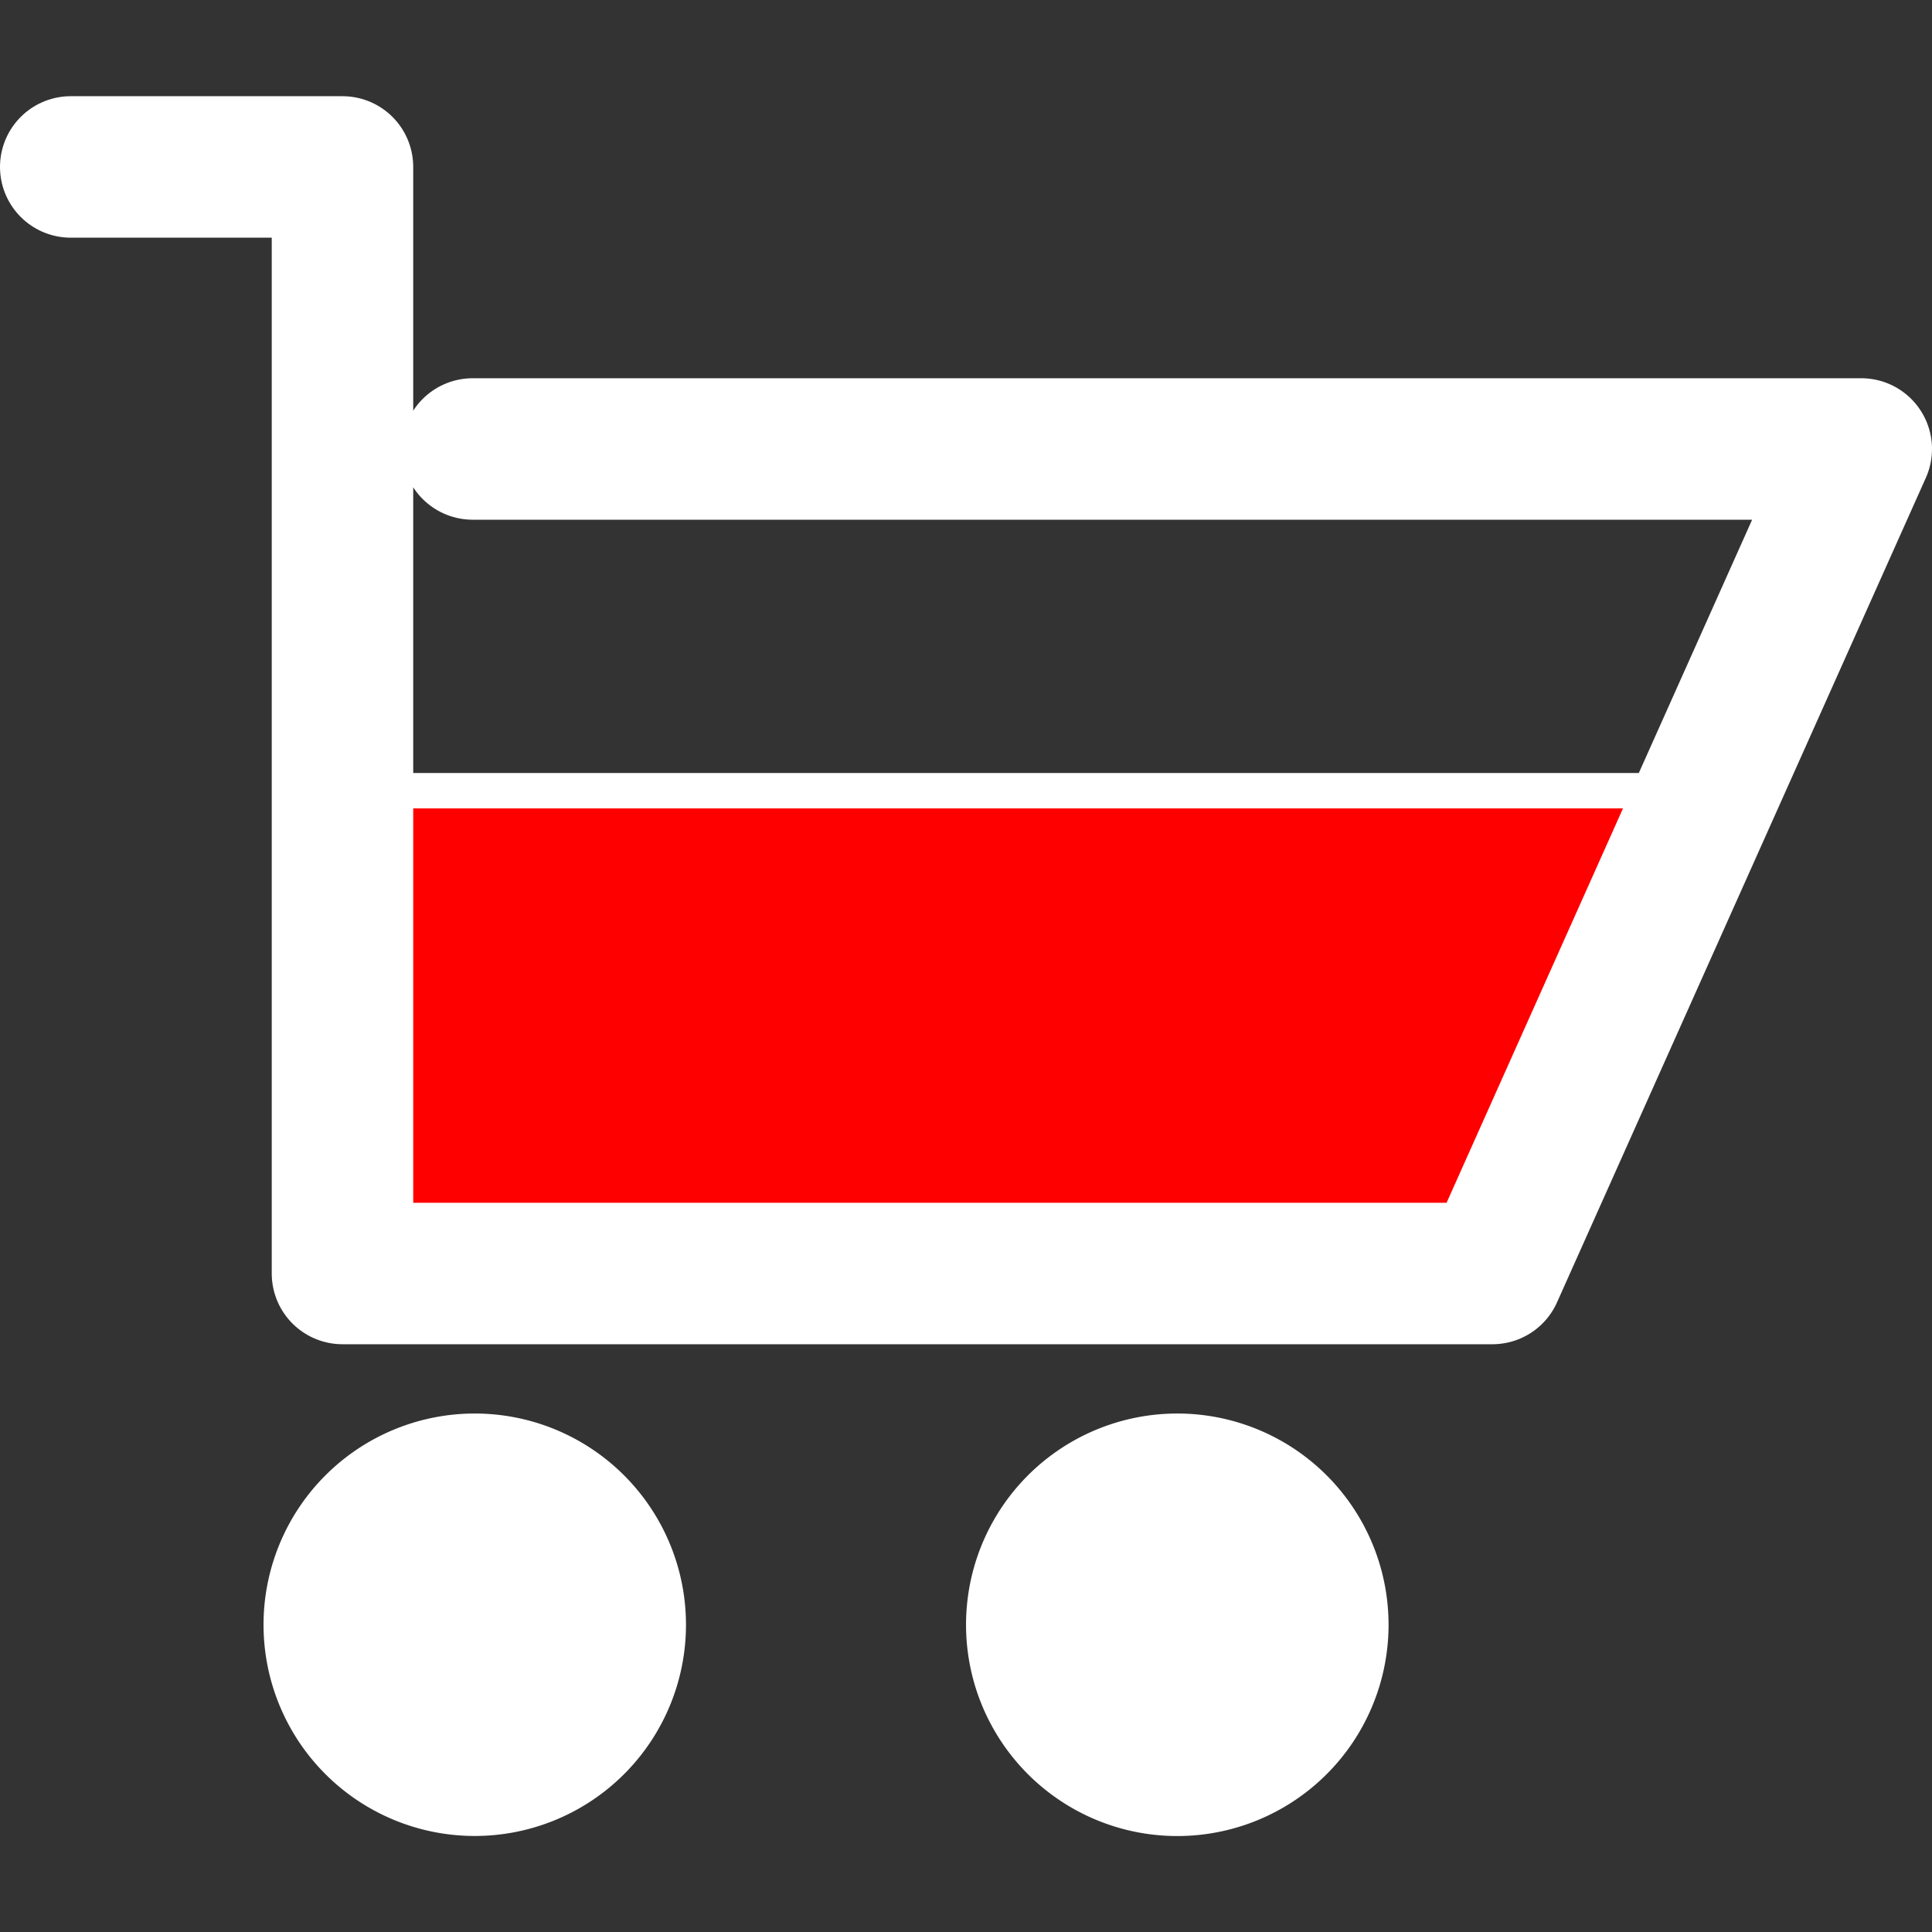
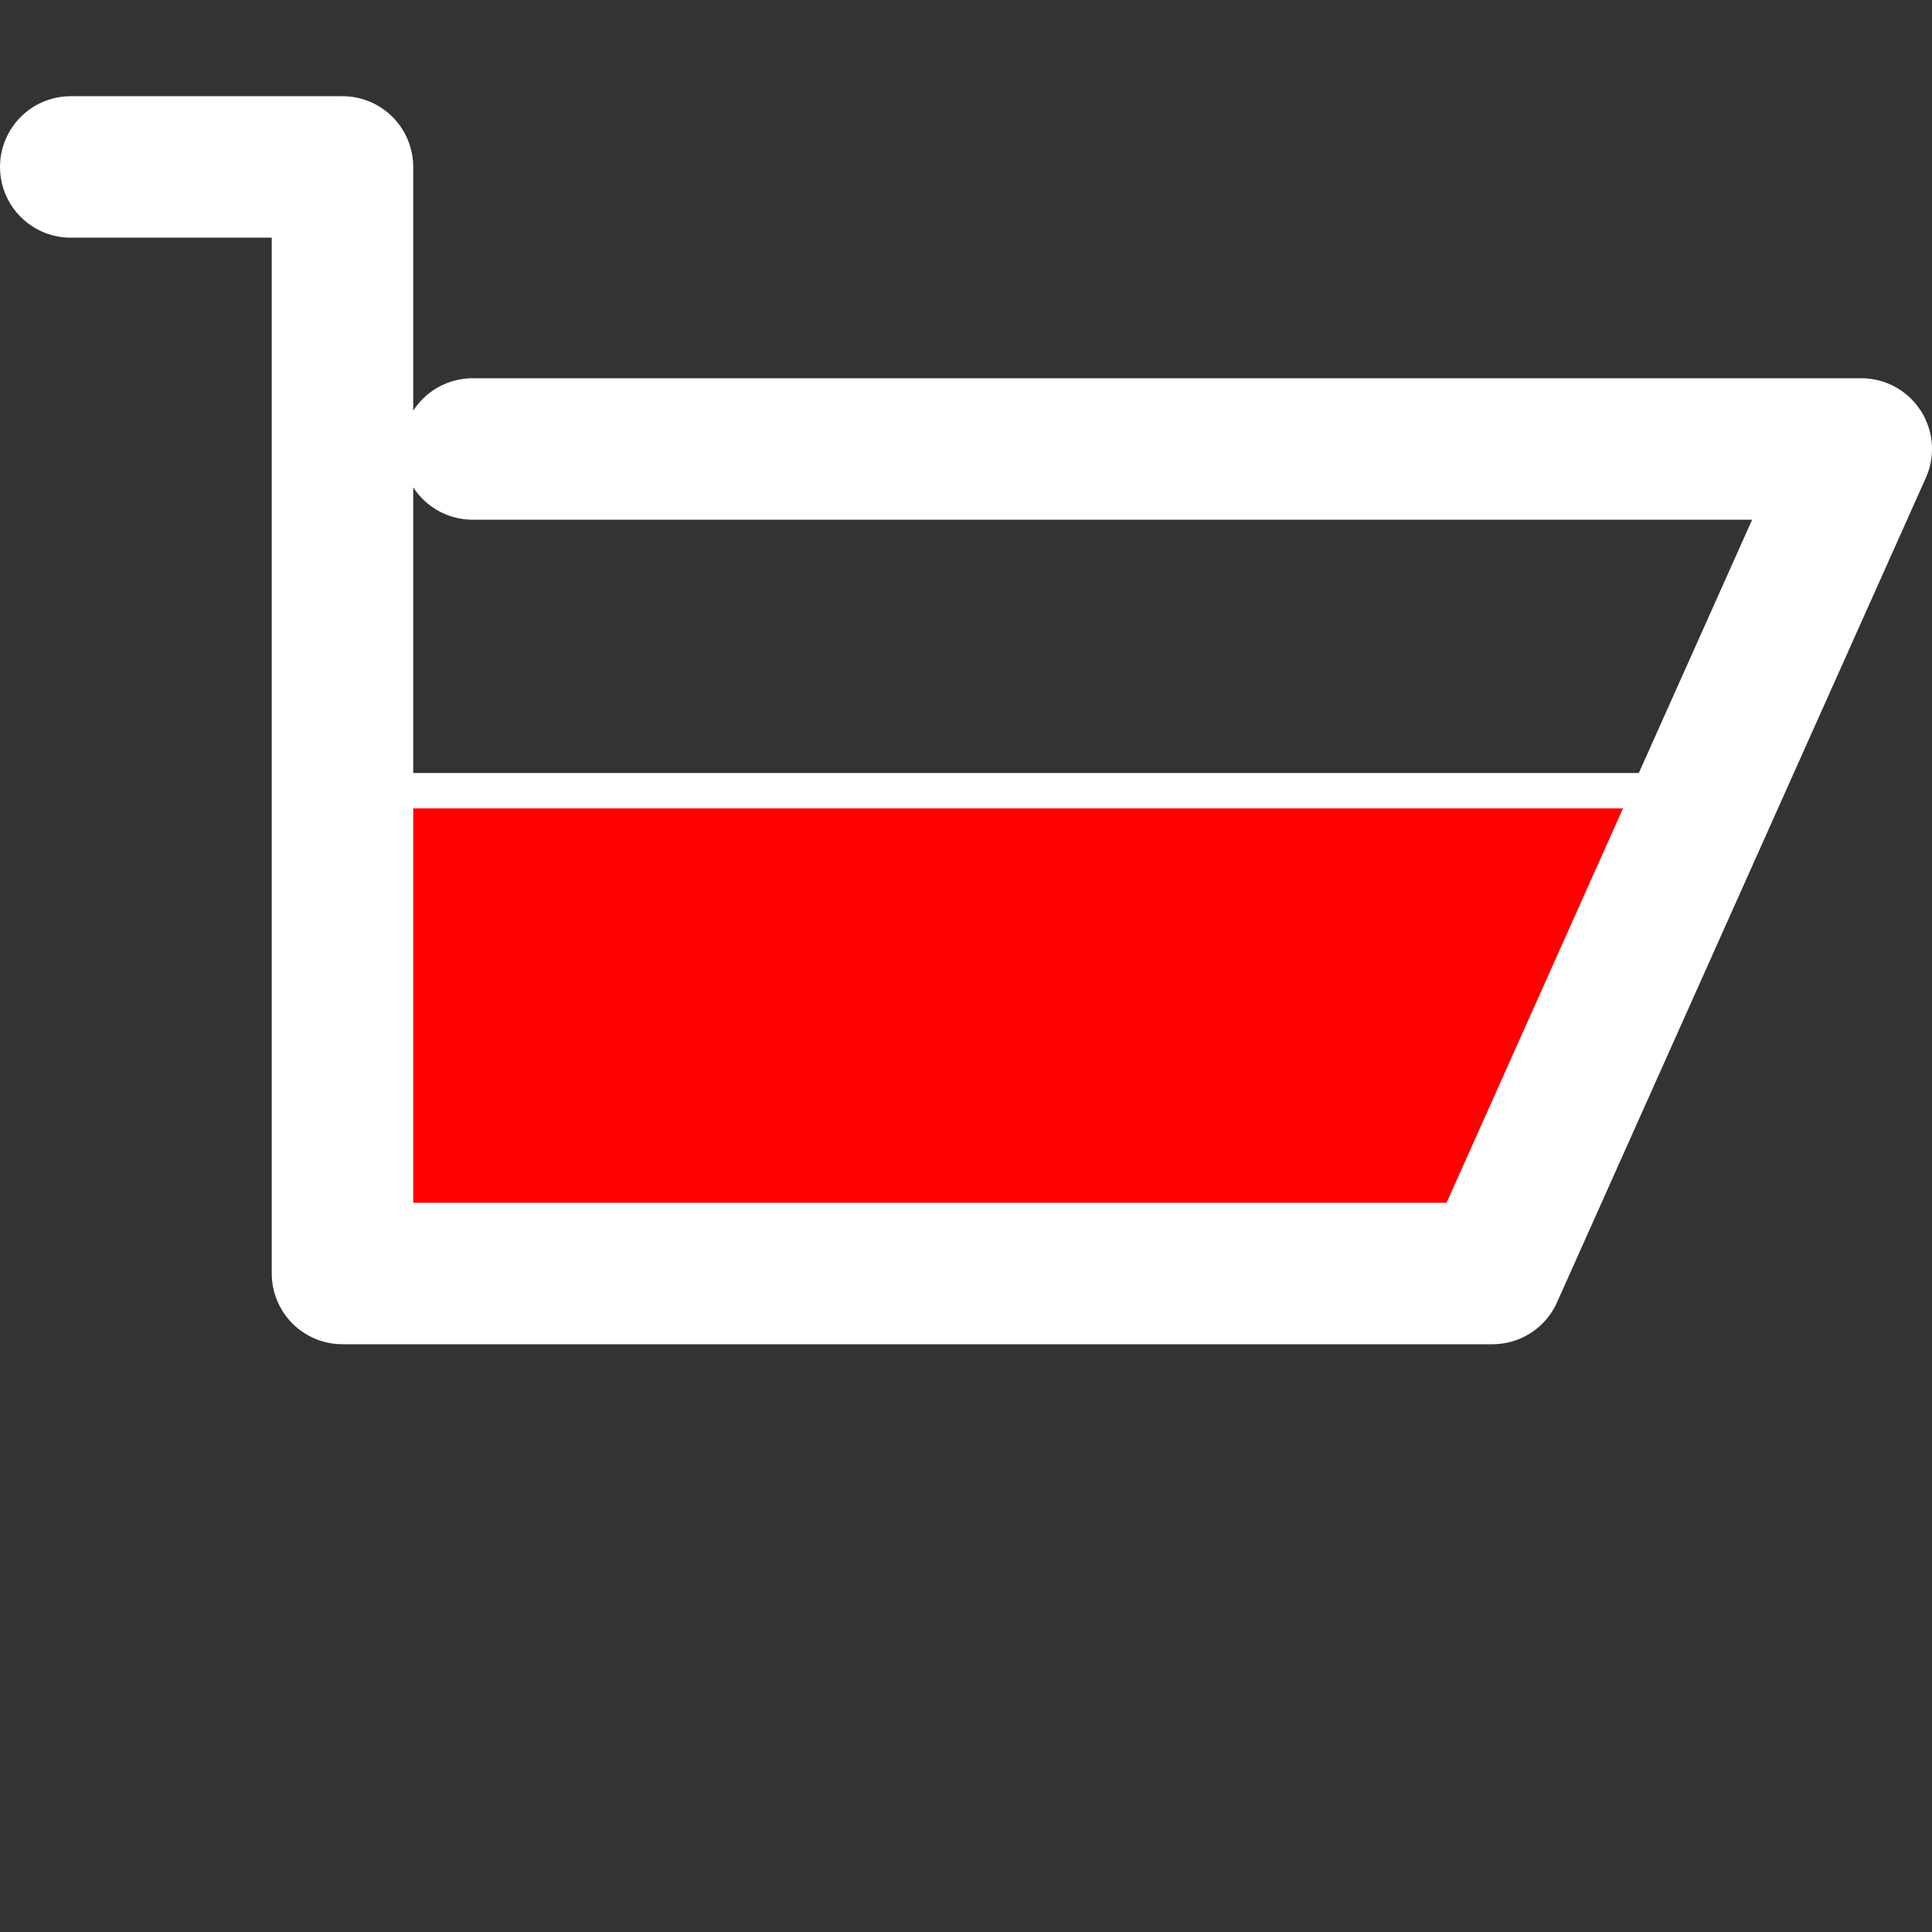
<svg xmlns="http://www.w3.org/2000/svg" width="800px" height="800px" viewBox="0 -2.72 54.624 54.624" fill="#ffffff" stroke="#ffffff">
  <rect x="0" y="-2.72" width="54.624" height="54.624" fill="#333333" stroke="none" />
  <g id="SVGRepo_bgCarrier" stroke-width="0" />
  <g id="SVGRepo_tracerCarrier" stroke-linecap="round" stroke-linejoin="round" />
  <g id="SVGRepo_iconCarrier">
    <g id="Group_38" data-name="Group 38" transform="translate(-150.273 -1577.233)">
      <path id="Path_98" data-name="Path 98" d="M159.723,1596.869v13.651h32.746l6.107-13.651Z" fill="#FF0000" />
      <path id="Path_99" data-name="Path 99" d="M152.273,1579.233h7.683v31.286h32.513l10.428-23.312h-39.26" fill="none" stroke="#ffffff" stroke-linecap="round" stroke-linejoin="round" stroke-width="4" />
-       <path id="Path_100" data-name="Path 100" d="M167.668,1620.451a3.972,3.972,0,1,1-3.973-3.973A3.972,3.972,0,0,1,167.668,1620.451Z" fill="#ffffff" stroke="#ffffff" stroke-linecap="round" stroke-linejoin="round" stroke-width="4" />
-       <path id="Path_101" data-name="Path 101" d="M187.532,1620.451a3.973,3.973,0,1,1-3.972-3.973A3.972,3.972,0,0,1,187.532,1620.451Z" fill="#ffffff" stroke="#ffffff" stroke-linecap="round" stroke-linejoin="round" stroke-width="4" />
    </g>
  </g>
</svg>